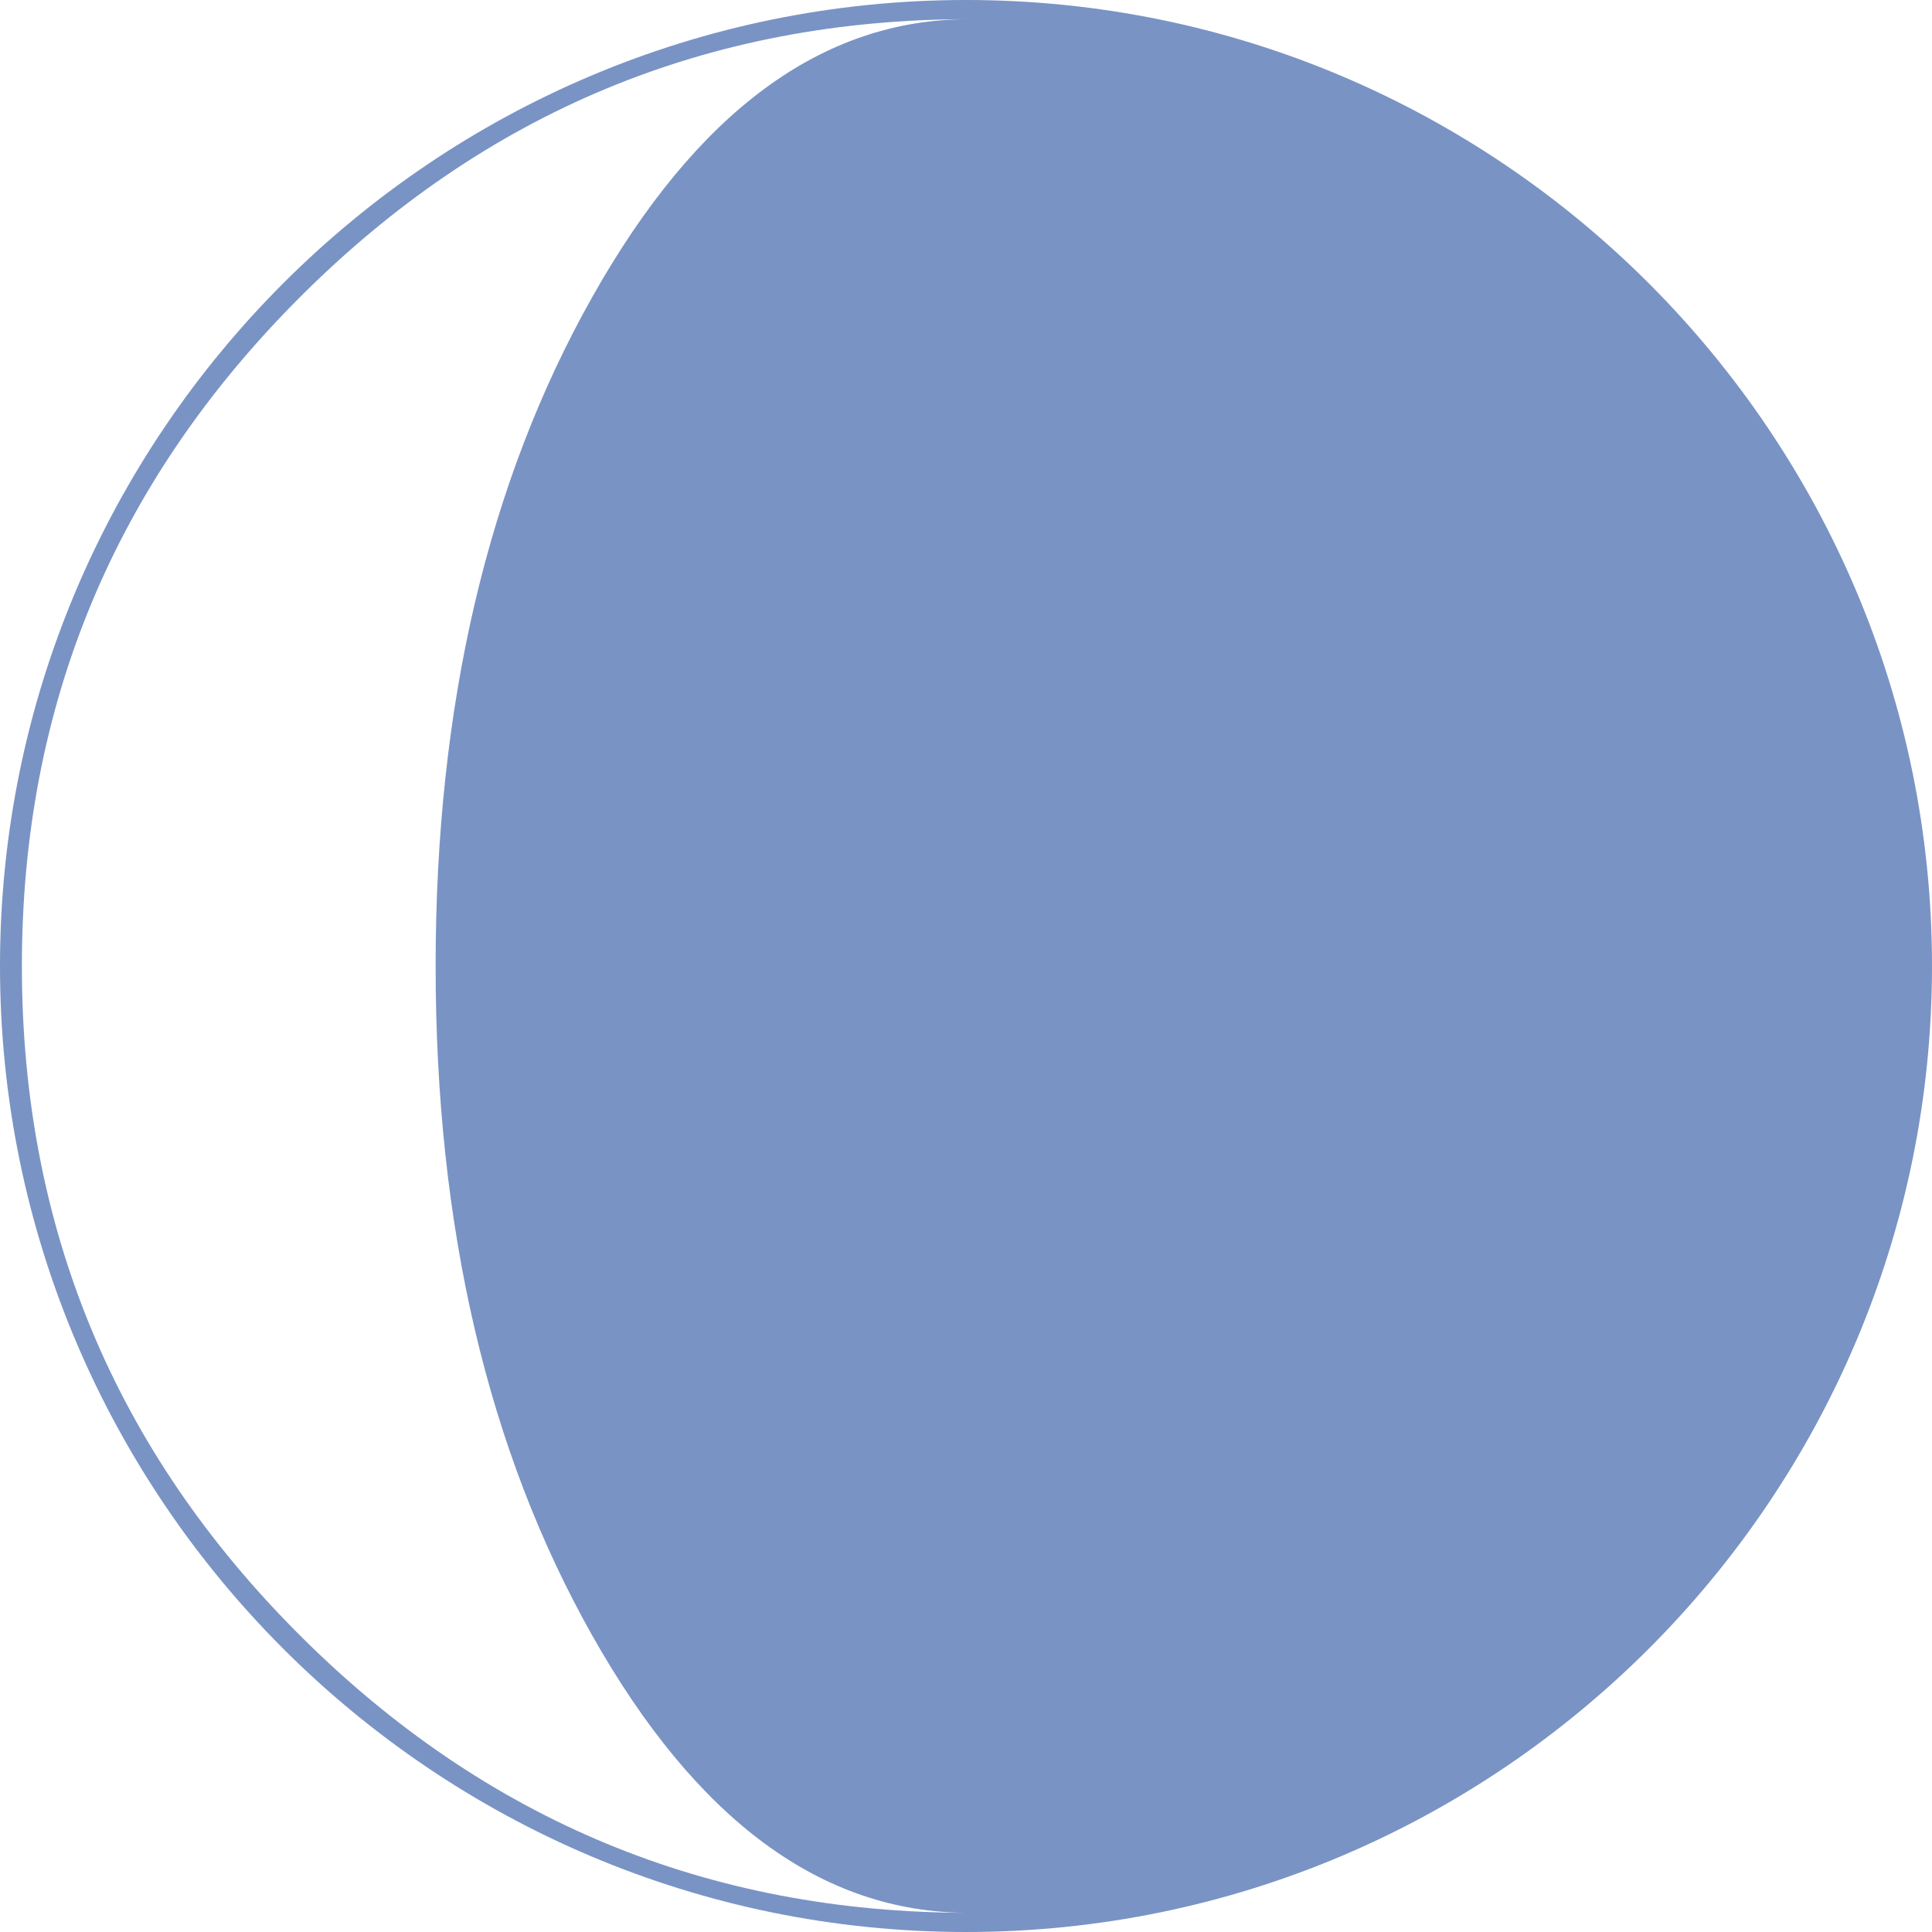
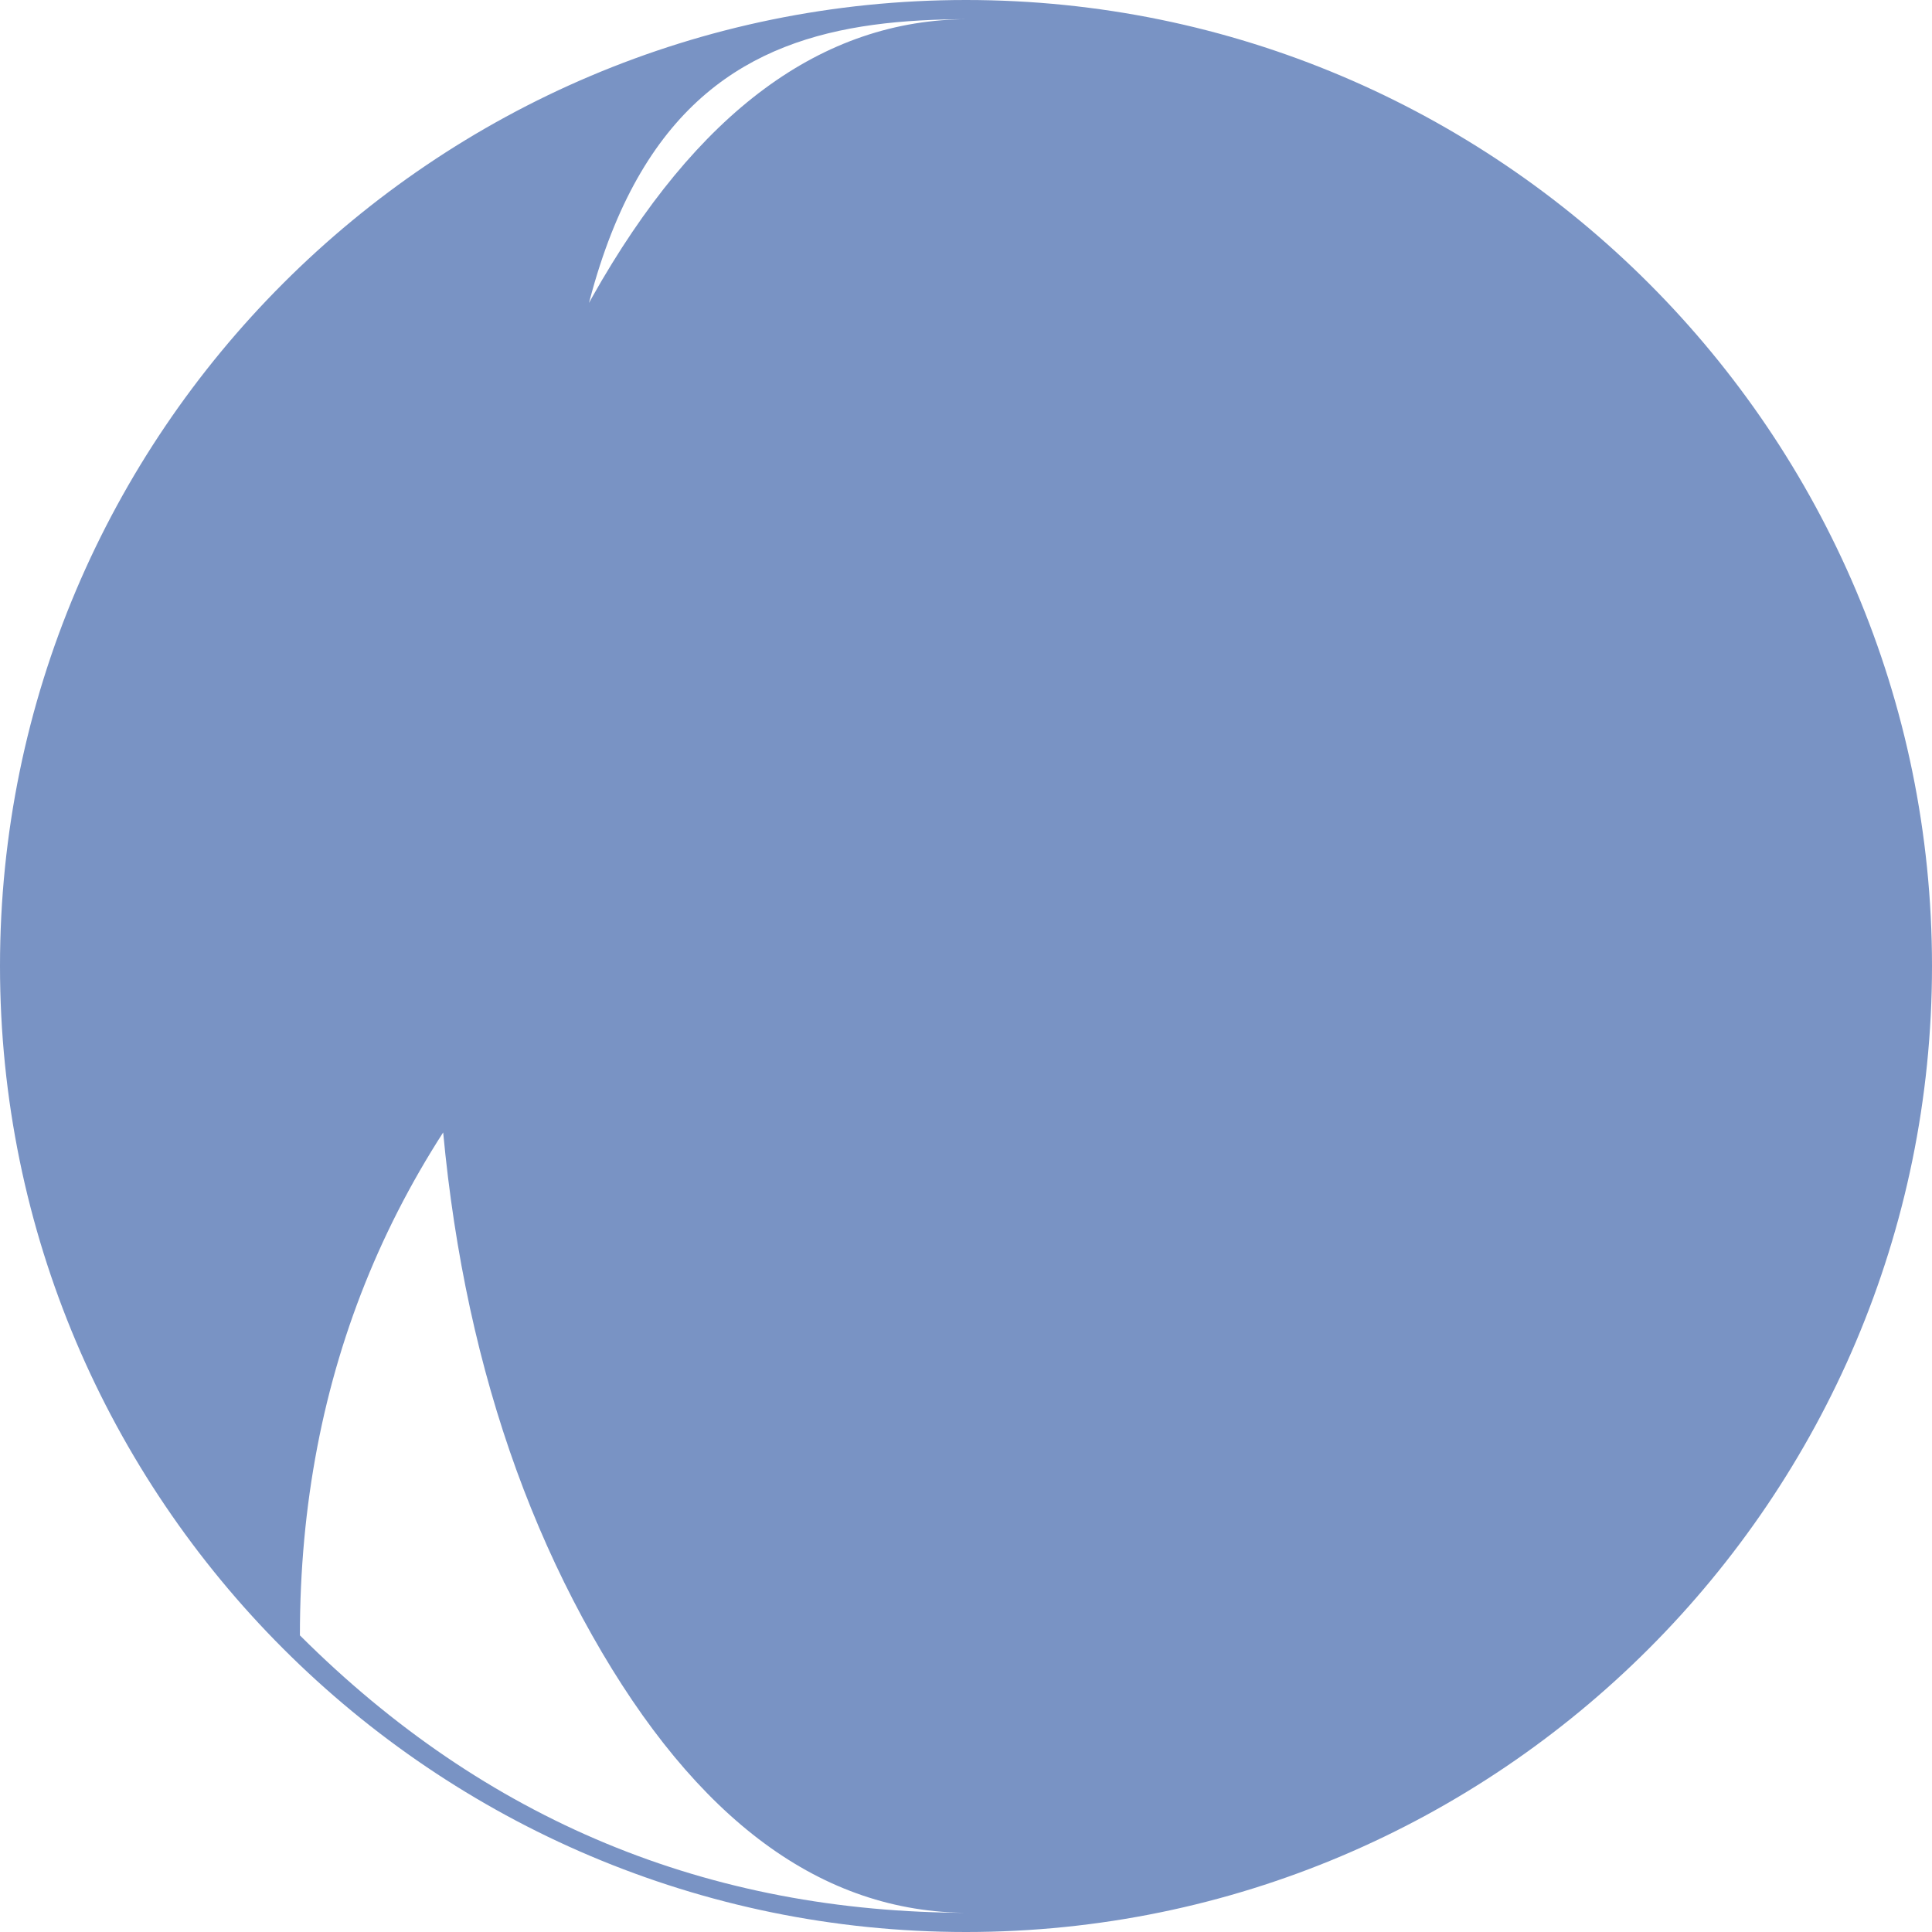
<svg xmlns="http://www.w3.org/2000/svg" fill="#7993c4" version="1.1" id="Capa_1" width="800px" height="800px" viewBox="0 0 108.336 108.336" xml:space="preserve">
  <g id="SVGRepo_bgCarrier" stroke-width="0" />
  <g id="SVGRepo_tracerCarrier" stroke-linecap="round" stroke-linejoin="round" />
  <g id="SVGRepo_iconCarrier">
    <g>
-       <path d="M54.168,0C24.3,0,0,24.3,0,54.168c0,29.869,24.3,54.168,54.168,54.168s54.168-24.299,54.168-54.168 C108.336,24.3,84.036,0,54.168,0z M33.205,91.702c5.85,10.373,12.889,15.558,21.112,15.558c-14.606,0-27.108-5.185-37.5-15.558 C6.423,81.329,1.227,68.816,1.227,54.168c0-14.607,5.197-27.107,15.59-37.502C27.209,6.274,39.711,1.077,54.317,1.077 c-8.223,0-15.263,5.198-21.112,15.589c-5.852,10.395-8.777,22.895-8.777,37.502C24.428,68.816,27.353,81.329,33.205,91.702z" />
+       <path d="M54.168,0C24.3,0,0,24.3,0,54.168c0,29.869,24.3,54.168,54.168,54.168s54.168-24.299,54.168-54.168 C108.336,24.3,84.036,0,54.168,0z M33.205,91.702c5.85,10.373,12.889,15.558,21.112,15.558c-14.606,0-27.108-5.185-37.5-15.558 c0-14.607,5.197-27.107,15.59-37.502C27.209,6.274,39.711,1.077,54.317,1.077 c-8.223,0-15.263,5.198-21.112,15.589c-5.852,10.395-8.777,22.895-8.777,37.502C24.428,68.816,27.353,81.329,33.205,91.702z" />
    </g>
  </g>
</svg>